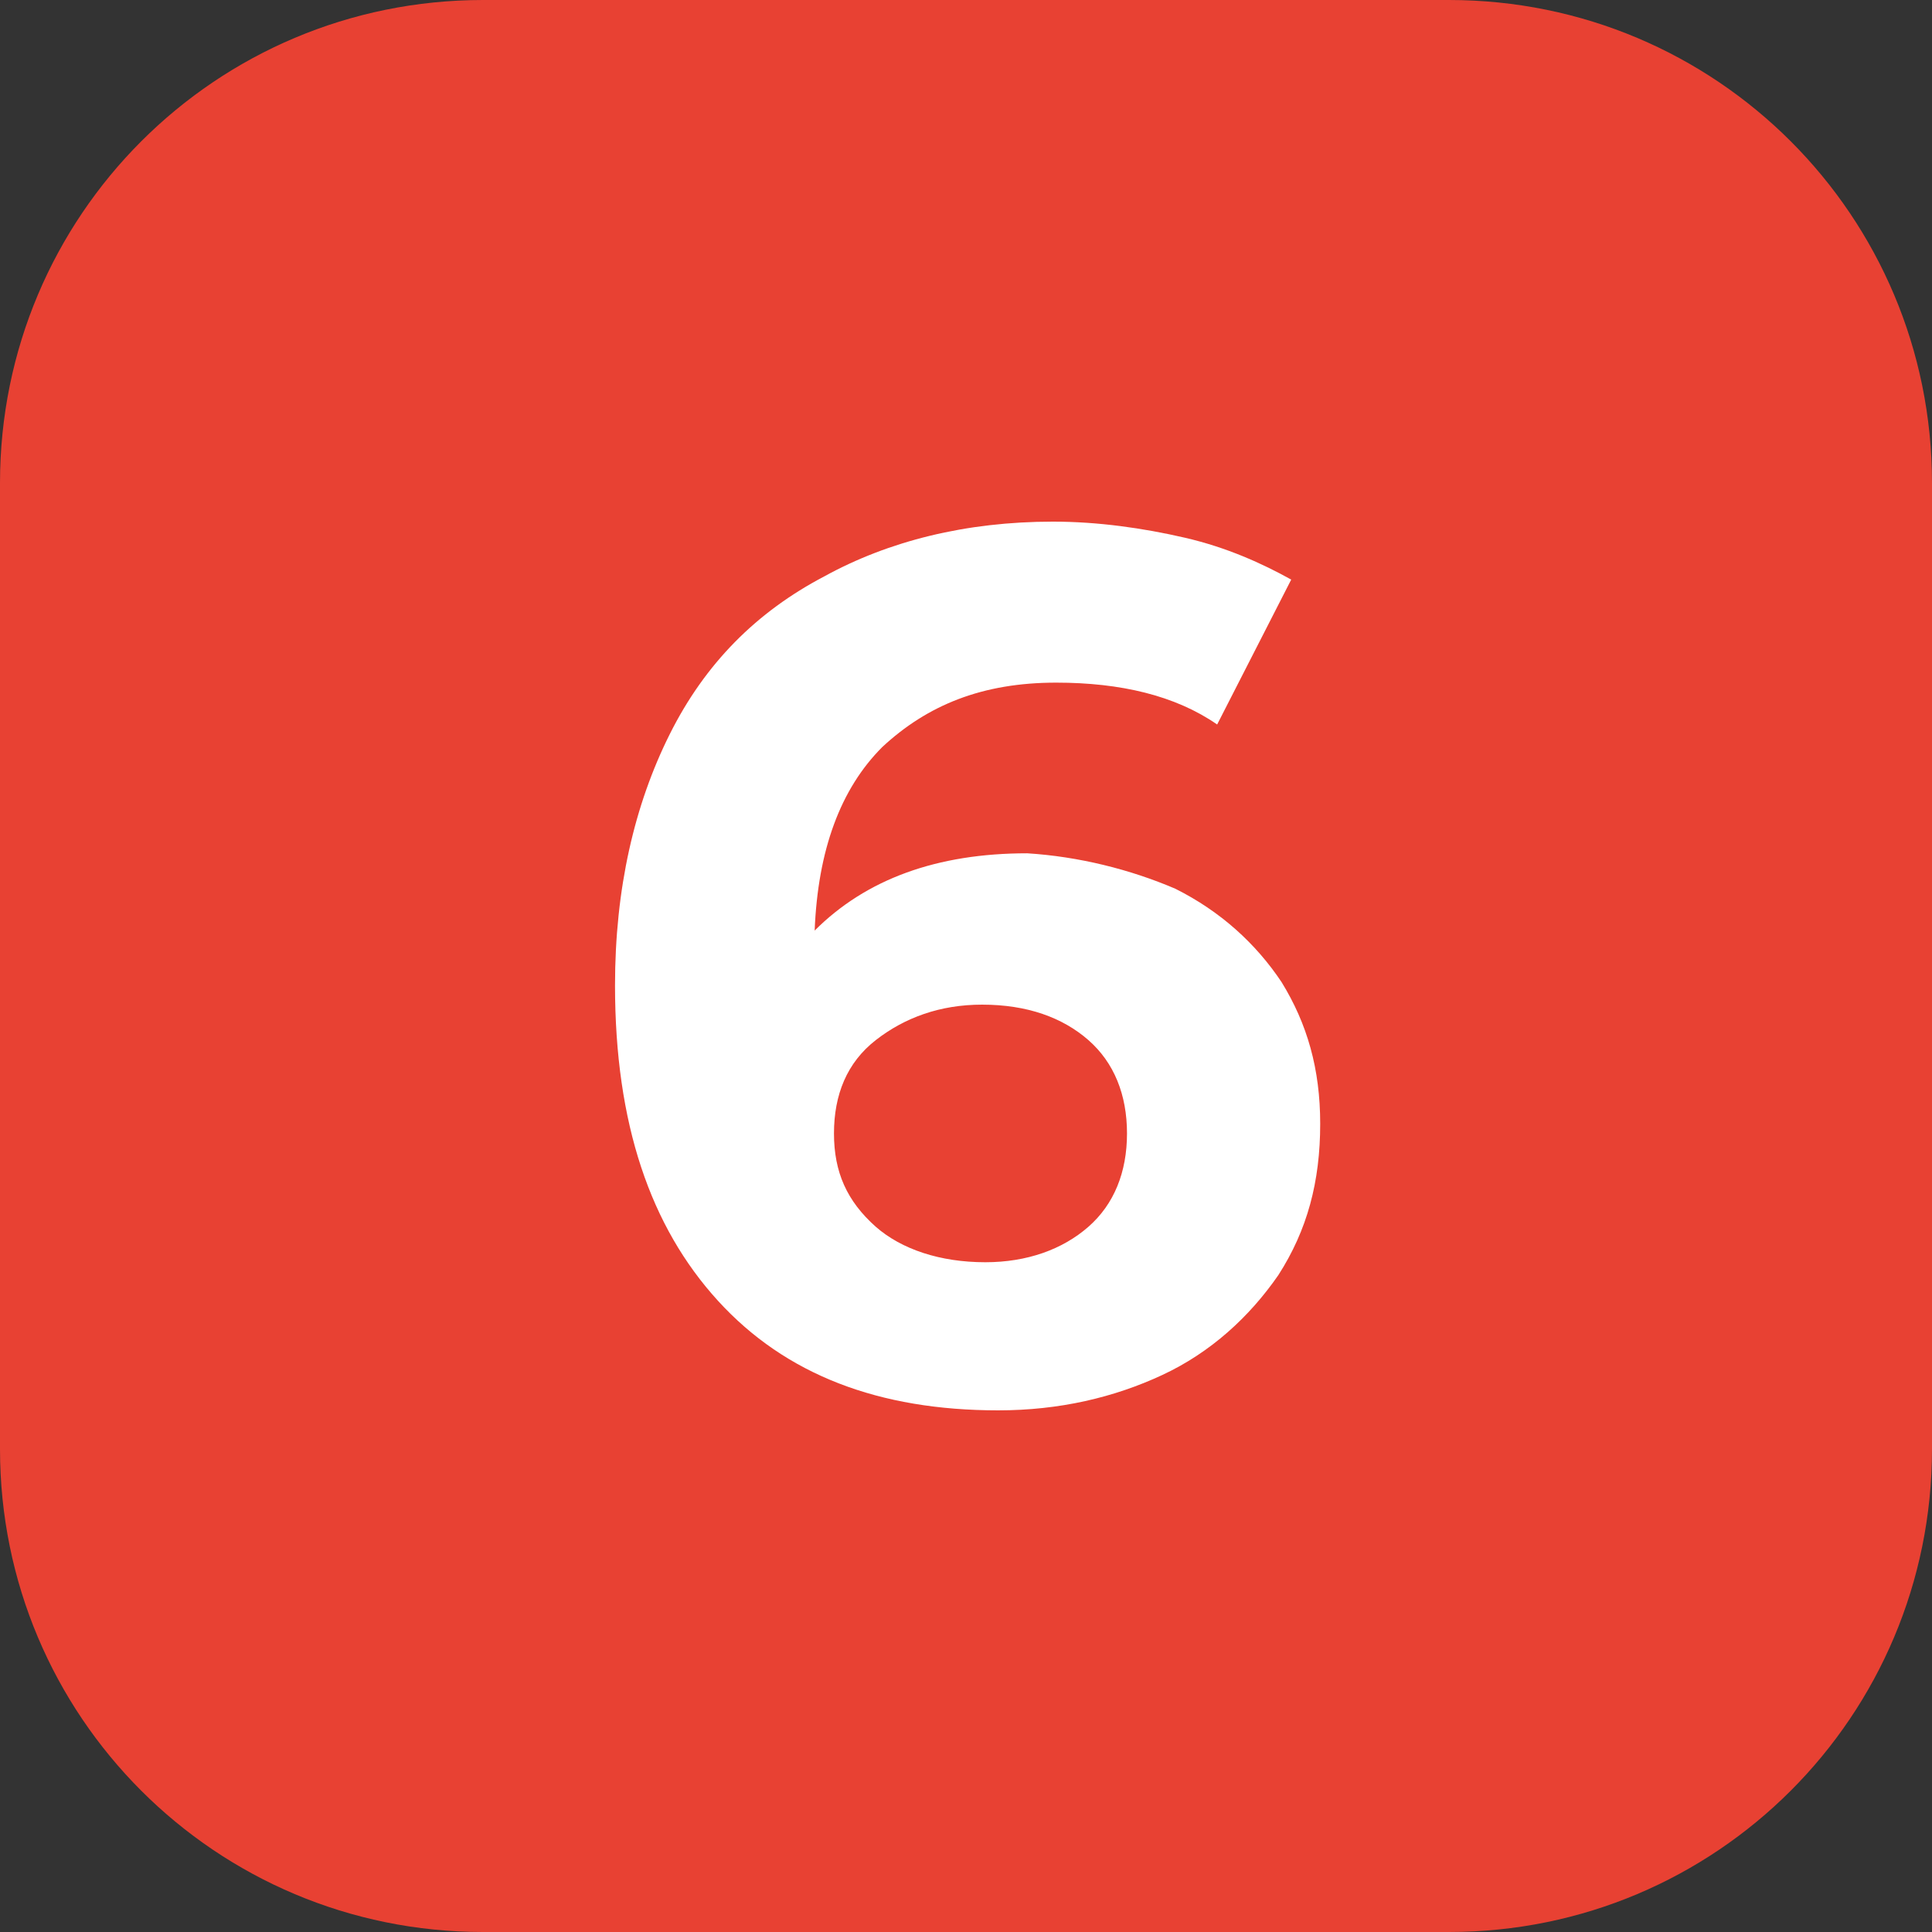
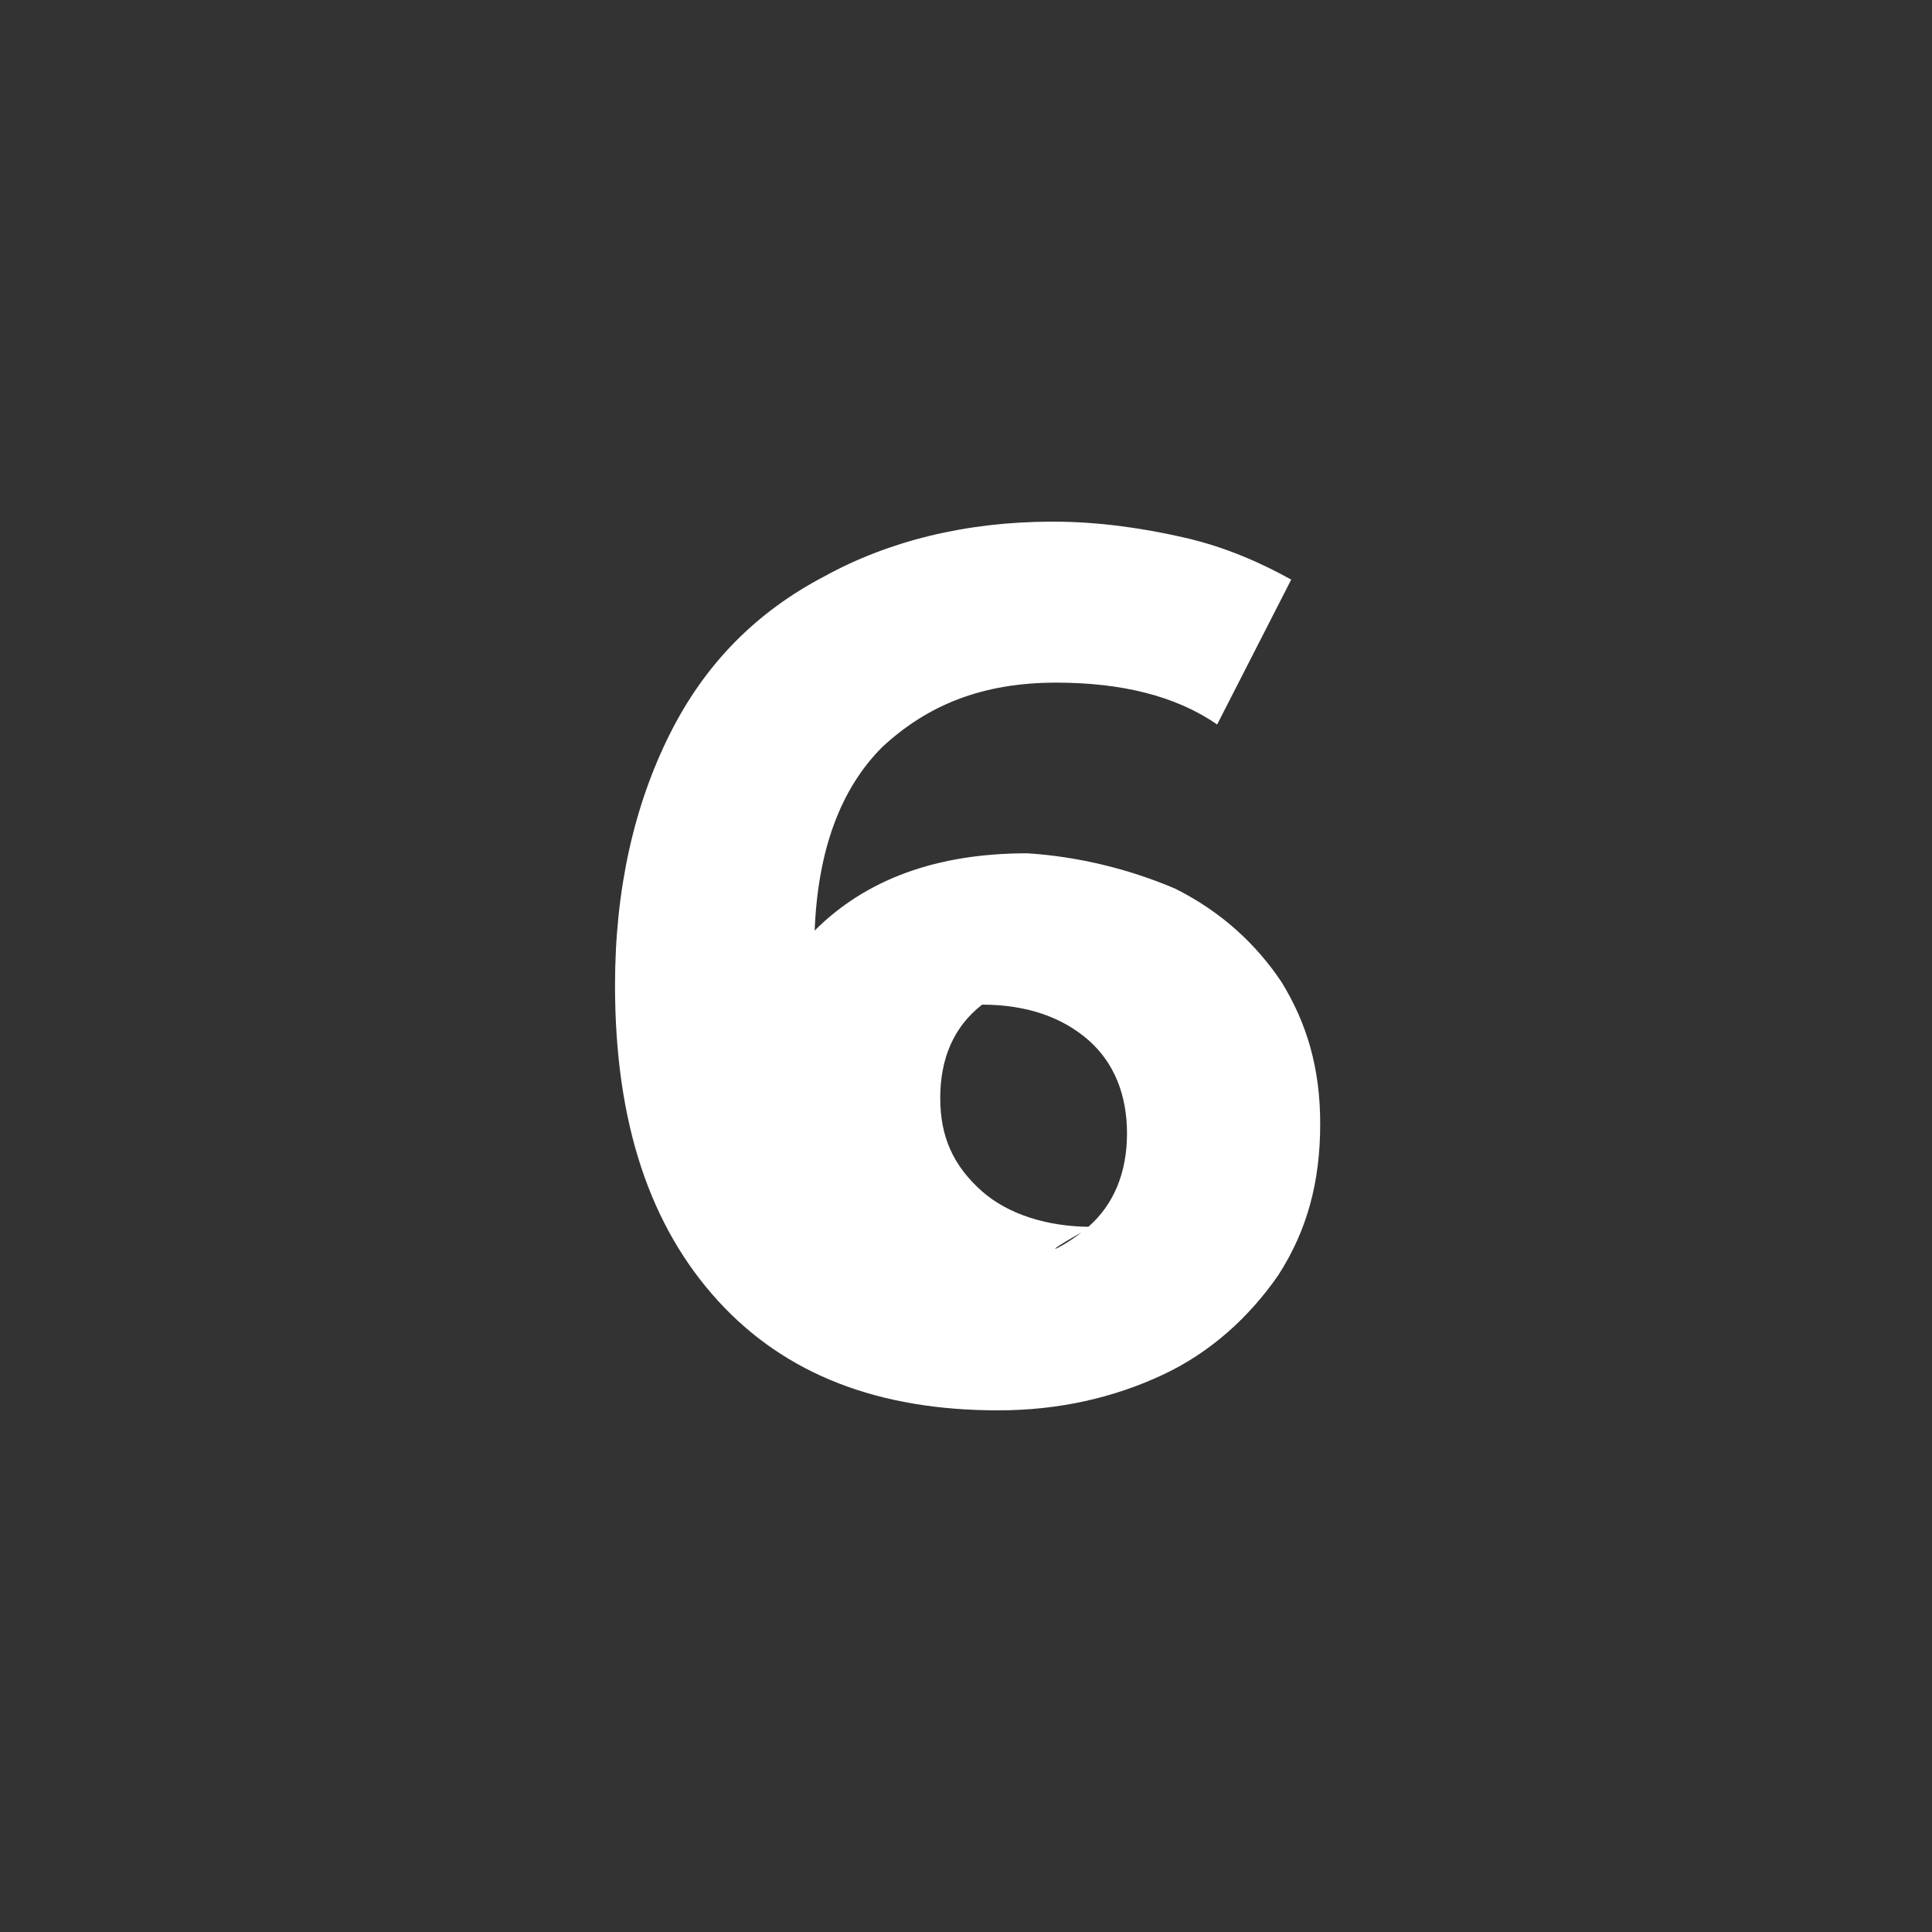
<svg xmlns="http://www.w3.org/2000/svg" version="1.1" id="Слой_1" x="0px" y="0px" viewBox="0 0 60 60" style="enable-background:new 0 0 60 60;" xml:space="preserve">
  <rect x="0" y="0" width="60" height="60" fill="#333333" stroke="none" />
  <style type="text/css"> .st0{fill:#E84133;} .st1{fill:#FFFFFF;} </style>
-   <path class="st0" d="M45,60H15C6.7,60,0,53.3,0,45V15C0,6.7,6.7,0,15,0h30c8.3,0,15,6.7,15,15v30C60,53.3,53.3,60,45,60z" />
  <g>
-     <path class="st1" d="M36.5,27.6c1.4,0.7,2.5,1.7,3.3,2.9c0.8,1.3,1.2,2.7,1.2,4.4c0,1.8-0.4,3.3-1.3,4.7c-0.9,1.3-2.1,2.4-3.6,3.1 s-3.2,1.1-5.1,1.1c-3.7,0-6.6-1.1-8.7-3.4c-2.1-2.3-3.2-5.5-3.2-9.8c0-3,0.6-5.6,1.7-7.8c1.1-2.2,2.7-3.8,4.8-4.9 c2-1.1,4.4-1.7,7.1-1.7c1.4,0,2.8,0.2,4.1,0.5c1.3,0.3,2.4,0.8,3.3,1.3l-2.3,4.5c-1.3-0.9-3-1.3-5-1.3c-2.3,0-4,0.7-5.4,2 c-1.3,1.3-2,3.2-2.1,5.7c1.6-1.6,3.8-2.4,6.6-2.4C33.5,26.6,35.1,27,36.5,27.6z M33.8,38.1c0.8-0.7,1.2-1.7,1.2-2.9 c0-1.2-0.4-2.2-1.2-2.9c-0.8-0.7-1.9-1.1-3.3-1.1c-1.3,0-2.4,0.4-3.3,1.1c-0.9,0.7-1.3,1.7-1.3,2.9c0,1.2,0.4,2.1,1.3,2.9 c0.8,0.7,2,1.1,3.4,1.1C31.9,39.2,33,38.8,33.8,38.1z" />
+     <path class="st1" d="M36.5,27.6c1.4,0.7,2.5,1.7,3.3,2.9c0.8,1.3,1.2,2.7,1.2,4.4c0,1.8-0.4,3.3-1.3,4.7c-0.9,1.3-2.1,2.4-3.6,3.1 s-3.2,1.1-5.1,1.1c-3.7,0-6.6-1.1-8.7-3.4c-2.1-2.3-3.2-5.5-3.2-9.8c0-3,0.6-5.6,1.7-7.8c1.1-2.2,2.7-3.8,4.8-4.9 c2-1.1,4.4-1.7,7.1-1.7c1.4,0,2.8,0.2,4.1,0.5c1.3,0.3,2.4,0.8,3.3,1.3l-2.3,4.5c-1.3-0.9-3-1.3-5-1.3c-2.3,0-4,0.7-5.4,2 c-1.3,1.3-2,3.2-2.1,5.7c1.6-1.6,3.8-2.4,6.6-2.4C33.5,26.6,35.1,27,36.5,27.6z M33.8,38.1c0.8-0.7,1.2-1.7,1.2-2.9 c0-1.2-0.4-2.2-1.2-2.9c-0.8-0.7-1.9-1.1-3.3-1.1c-0.9,0.7-1.3,1.7-1.3,2.9c0,1.2,0.4,2.1,1.3,2.9 c0.8,0.7,2,1.1,3.4,1.1C31.9,39.2,33,38.8,33.8,38.1z" />
  </g>
</svg>